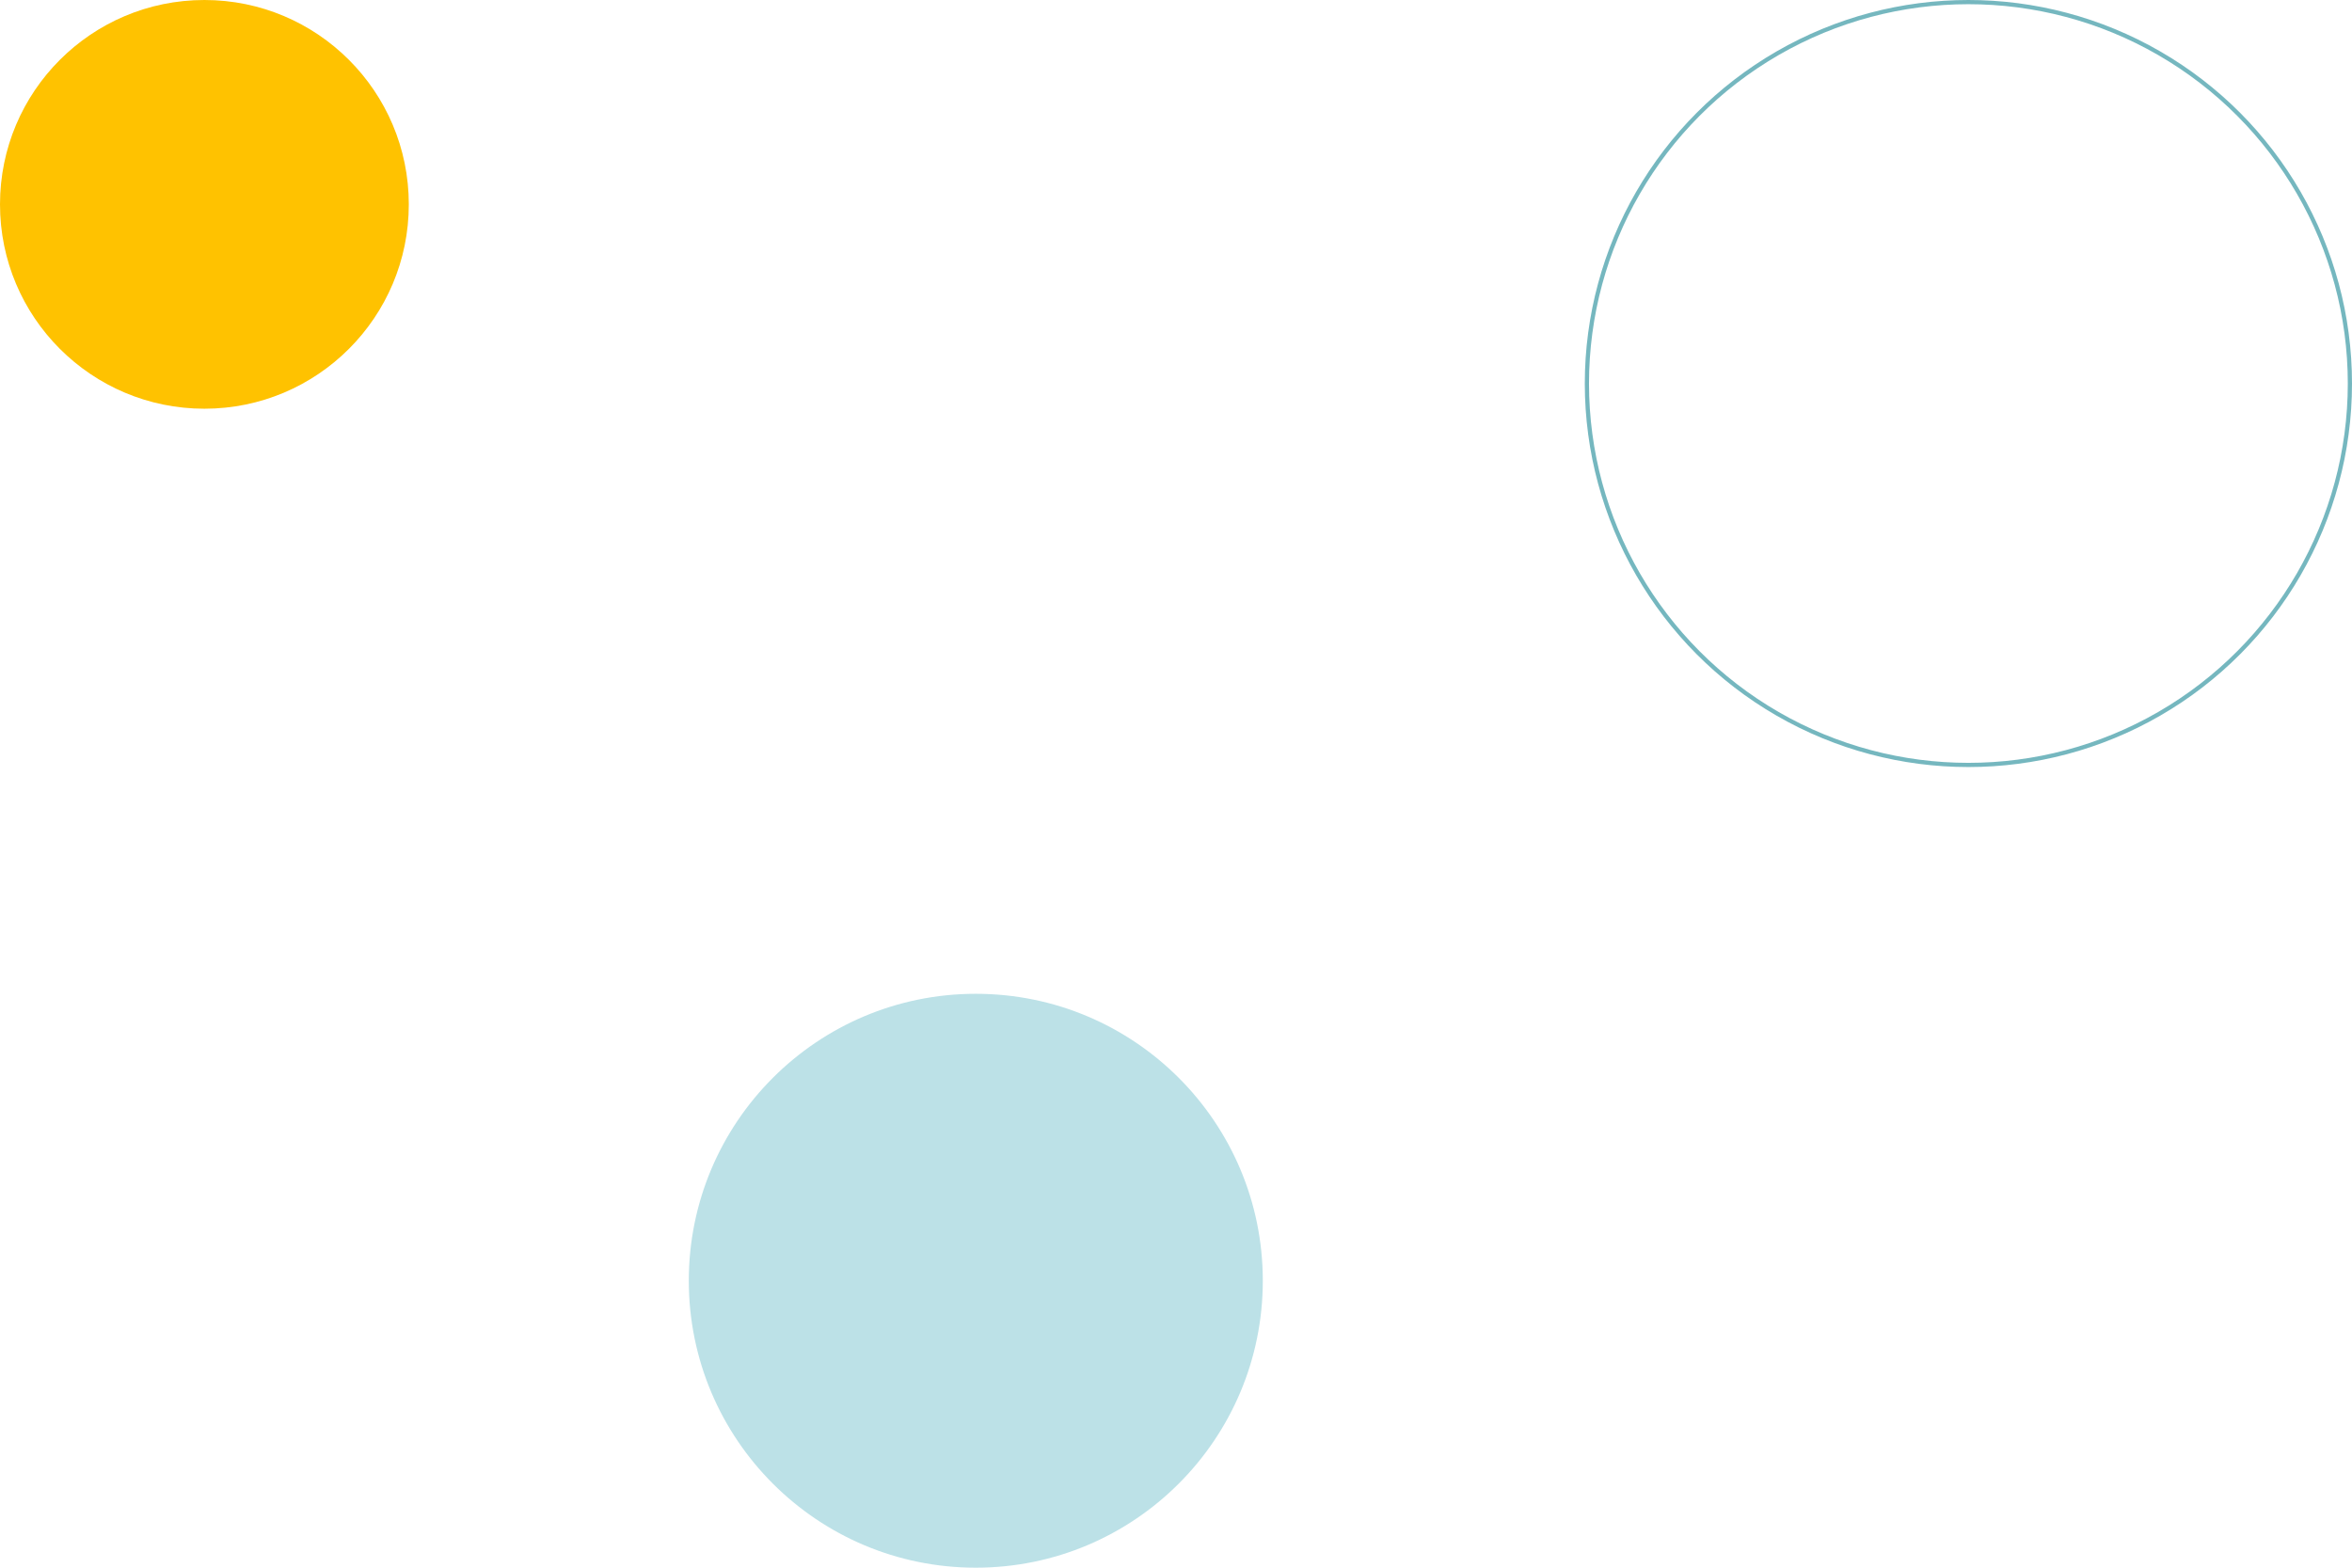
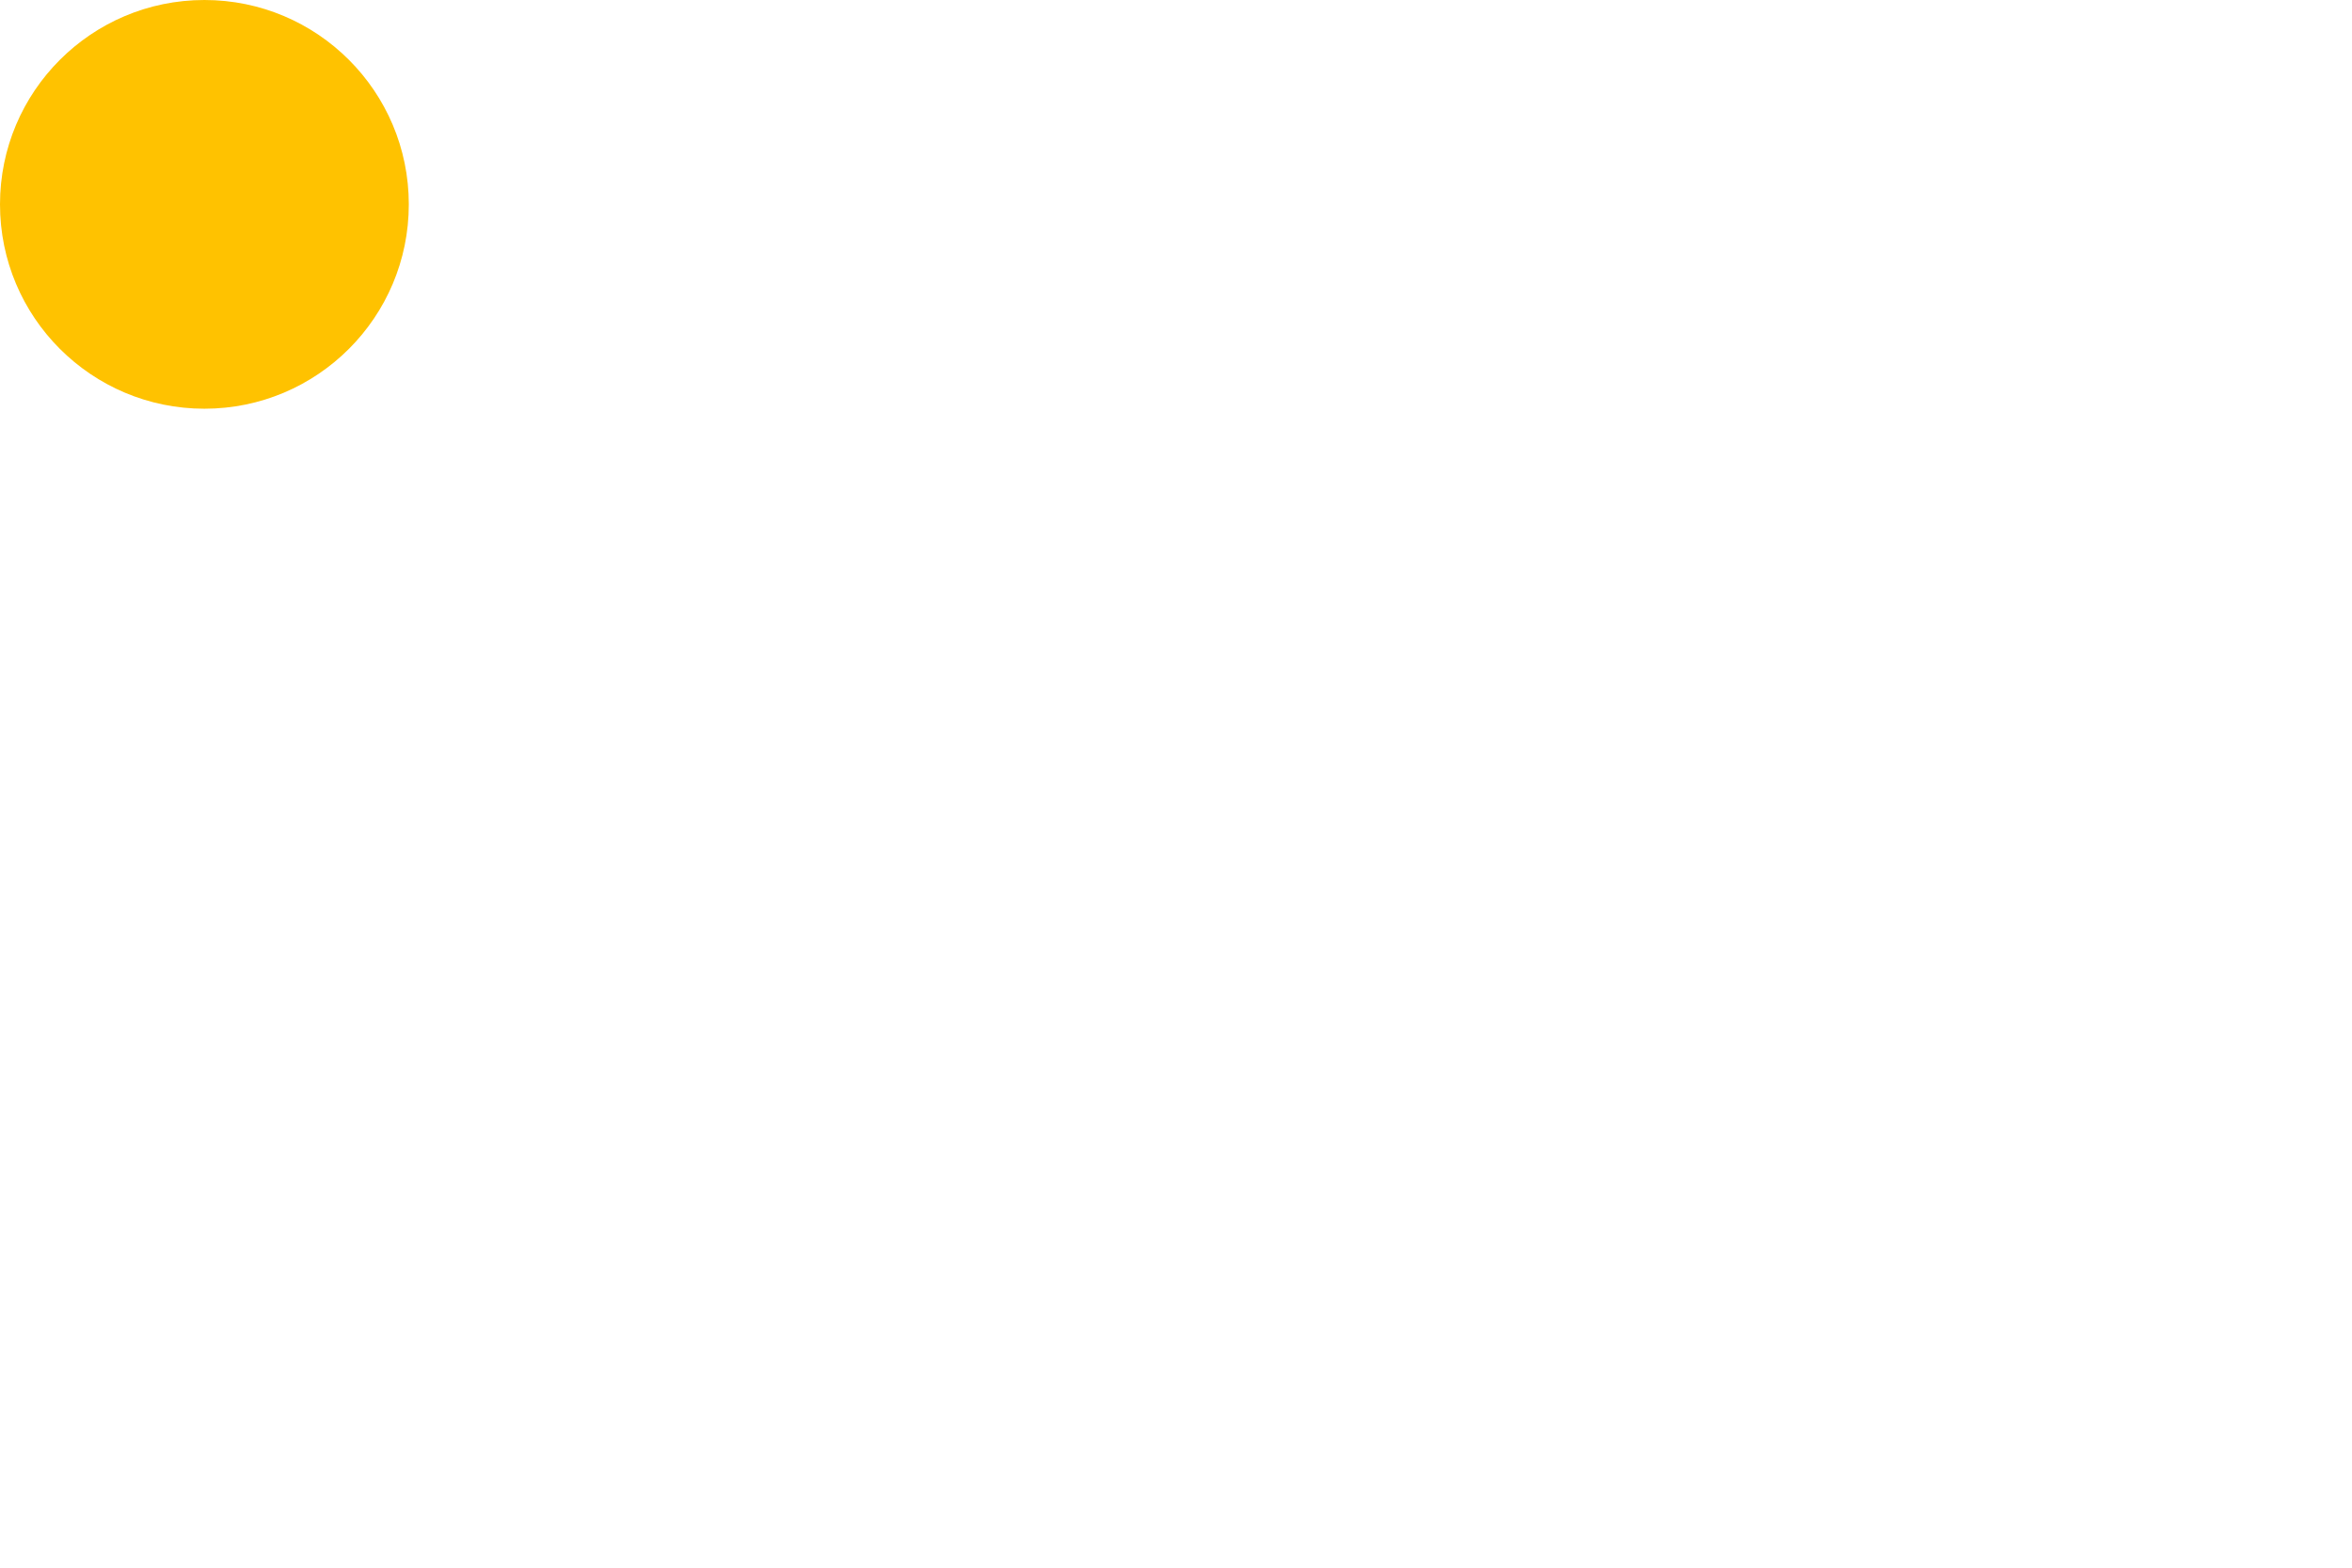
<svg xmlns="http://www.w3.org/2000/svg" width="1680" height="1120" viewBox="0 0 1680 1120" fill="none">
  <circle r="146" transform="matrix(-1 0 0 1 146 146)" fill="#FFC200" />
-   <circle r="272.5" transform="matrix(-1 0 0 1 1406 274)" stroke="#75B7BF" stroke-width="3" />
-   <circle r="205" transform="matrix(-1 0 0 1 697 915)" fill="#BCE1E7" />
</svg>